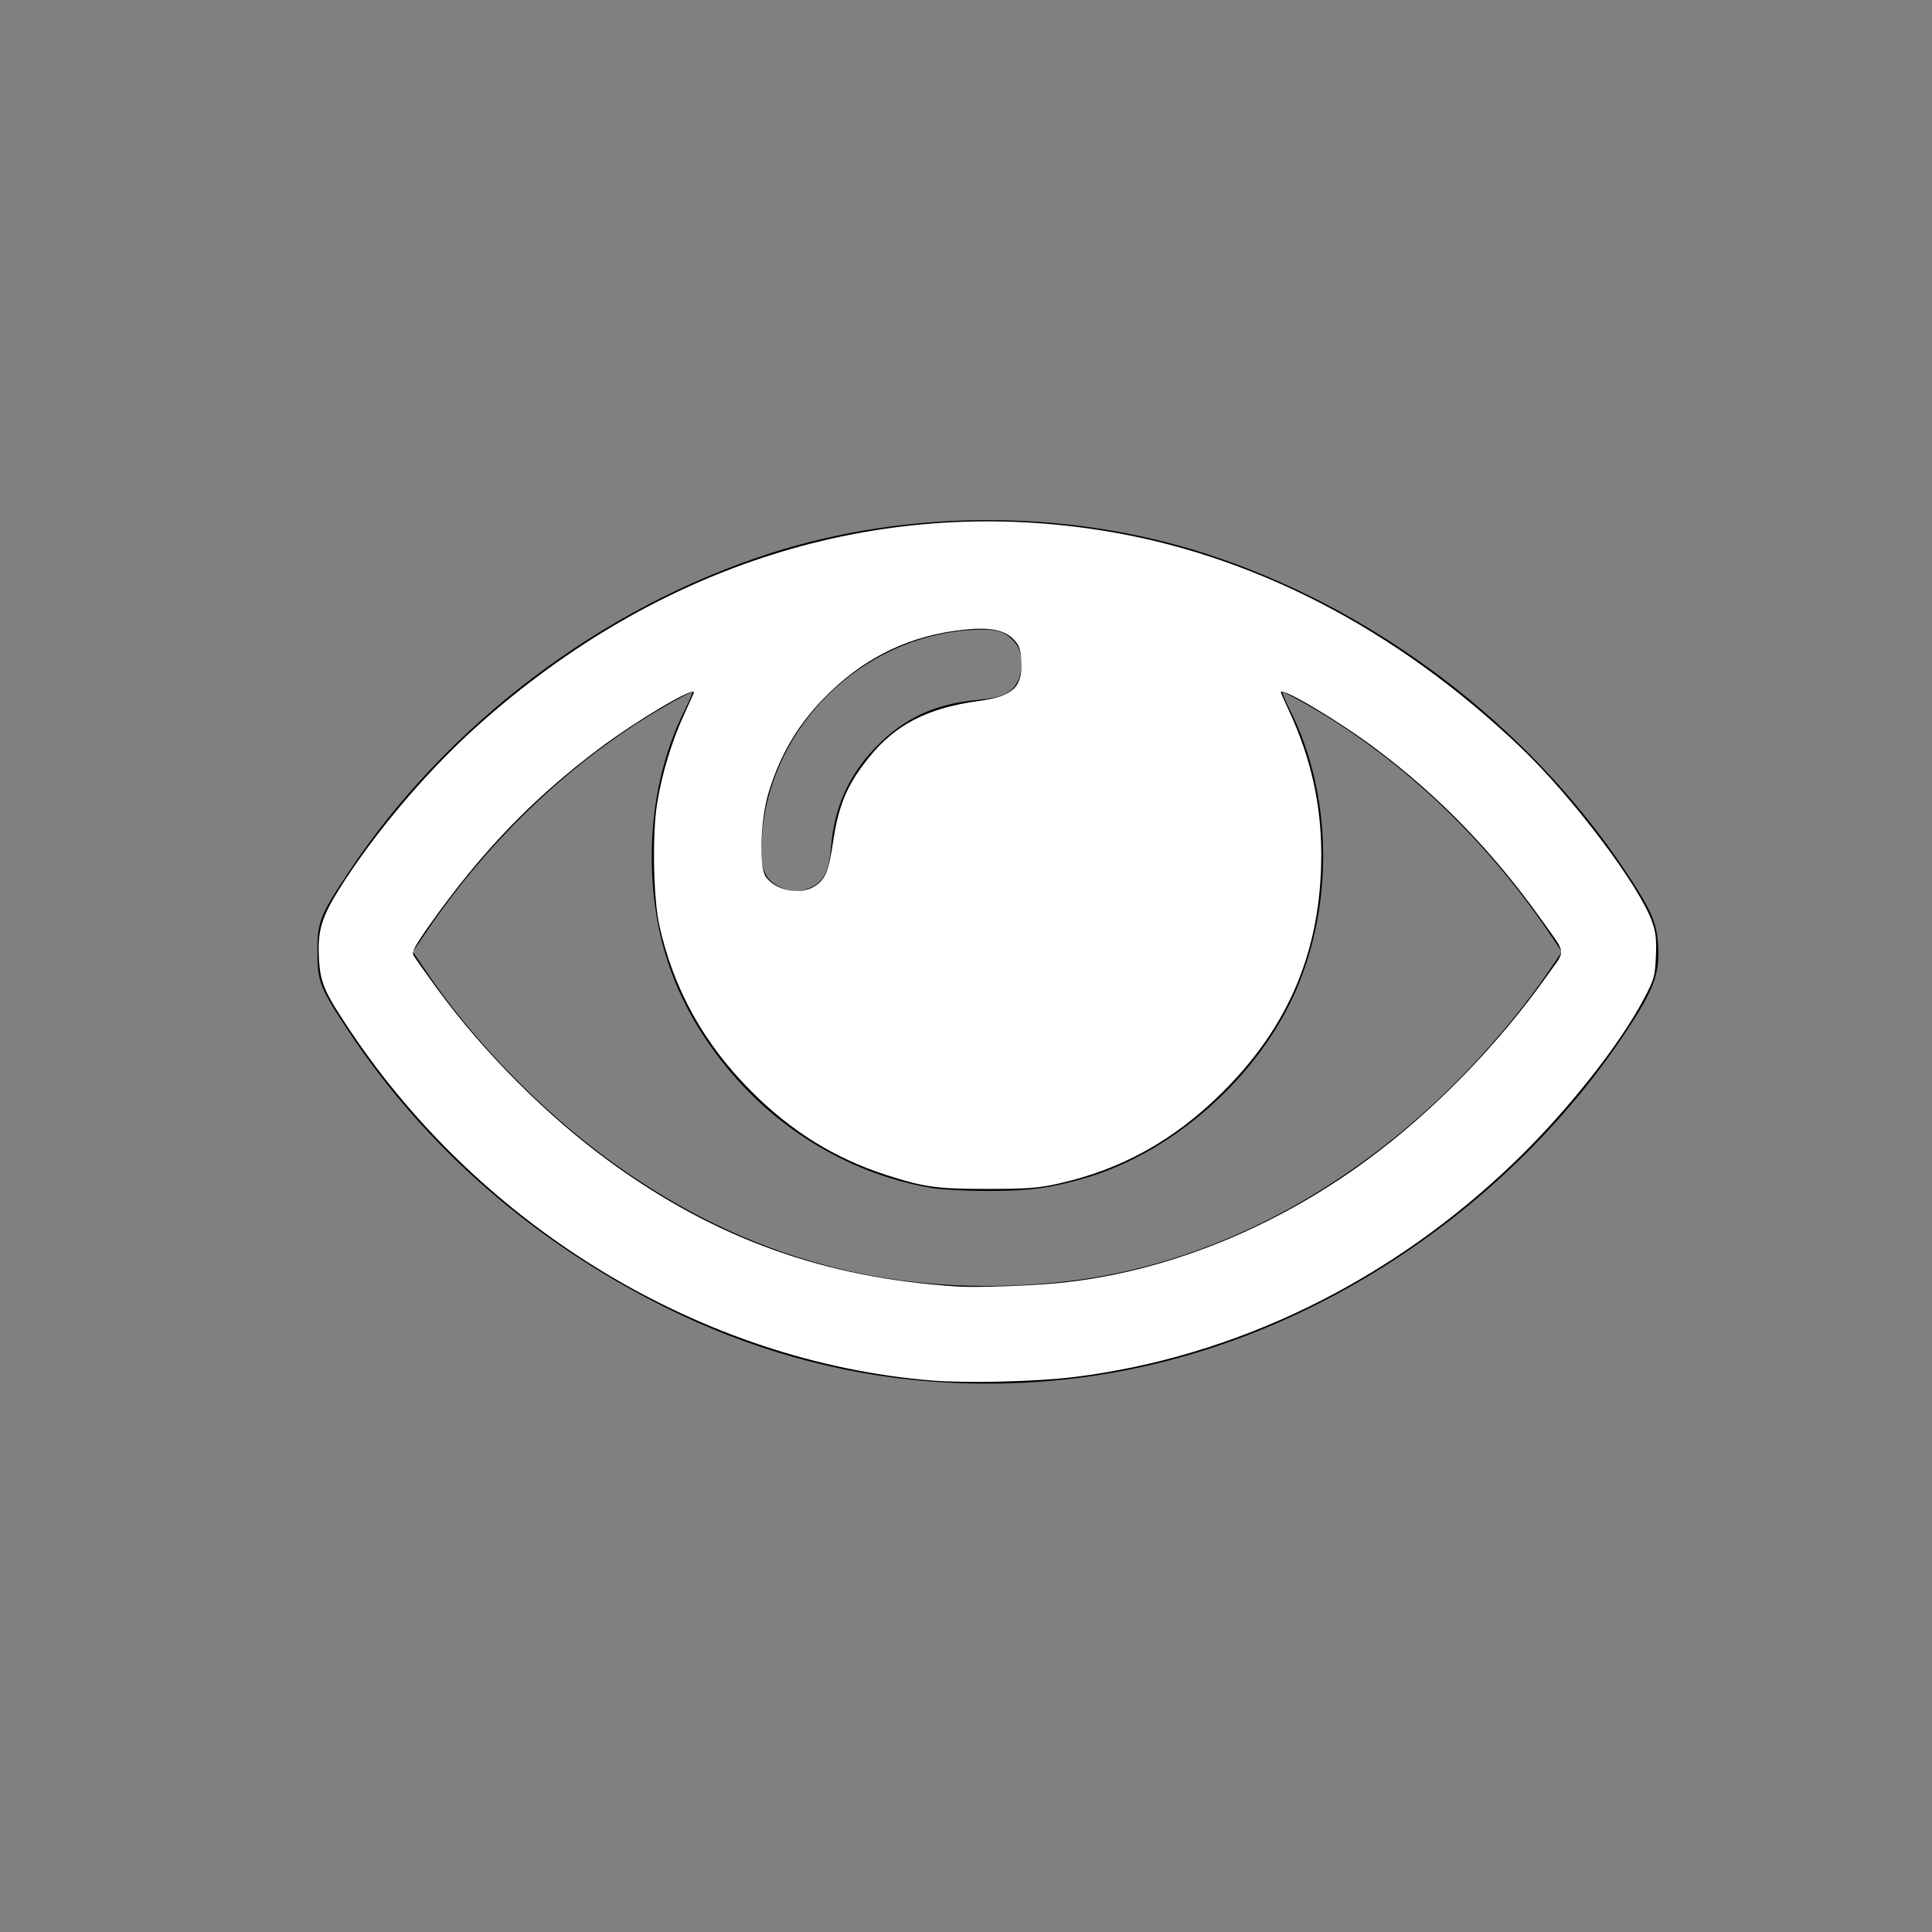
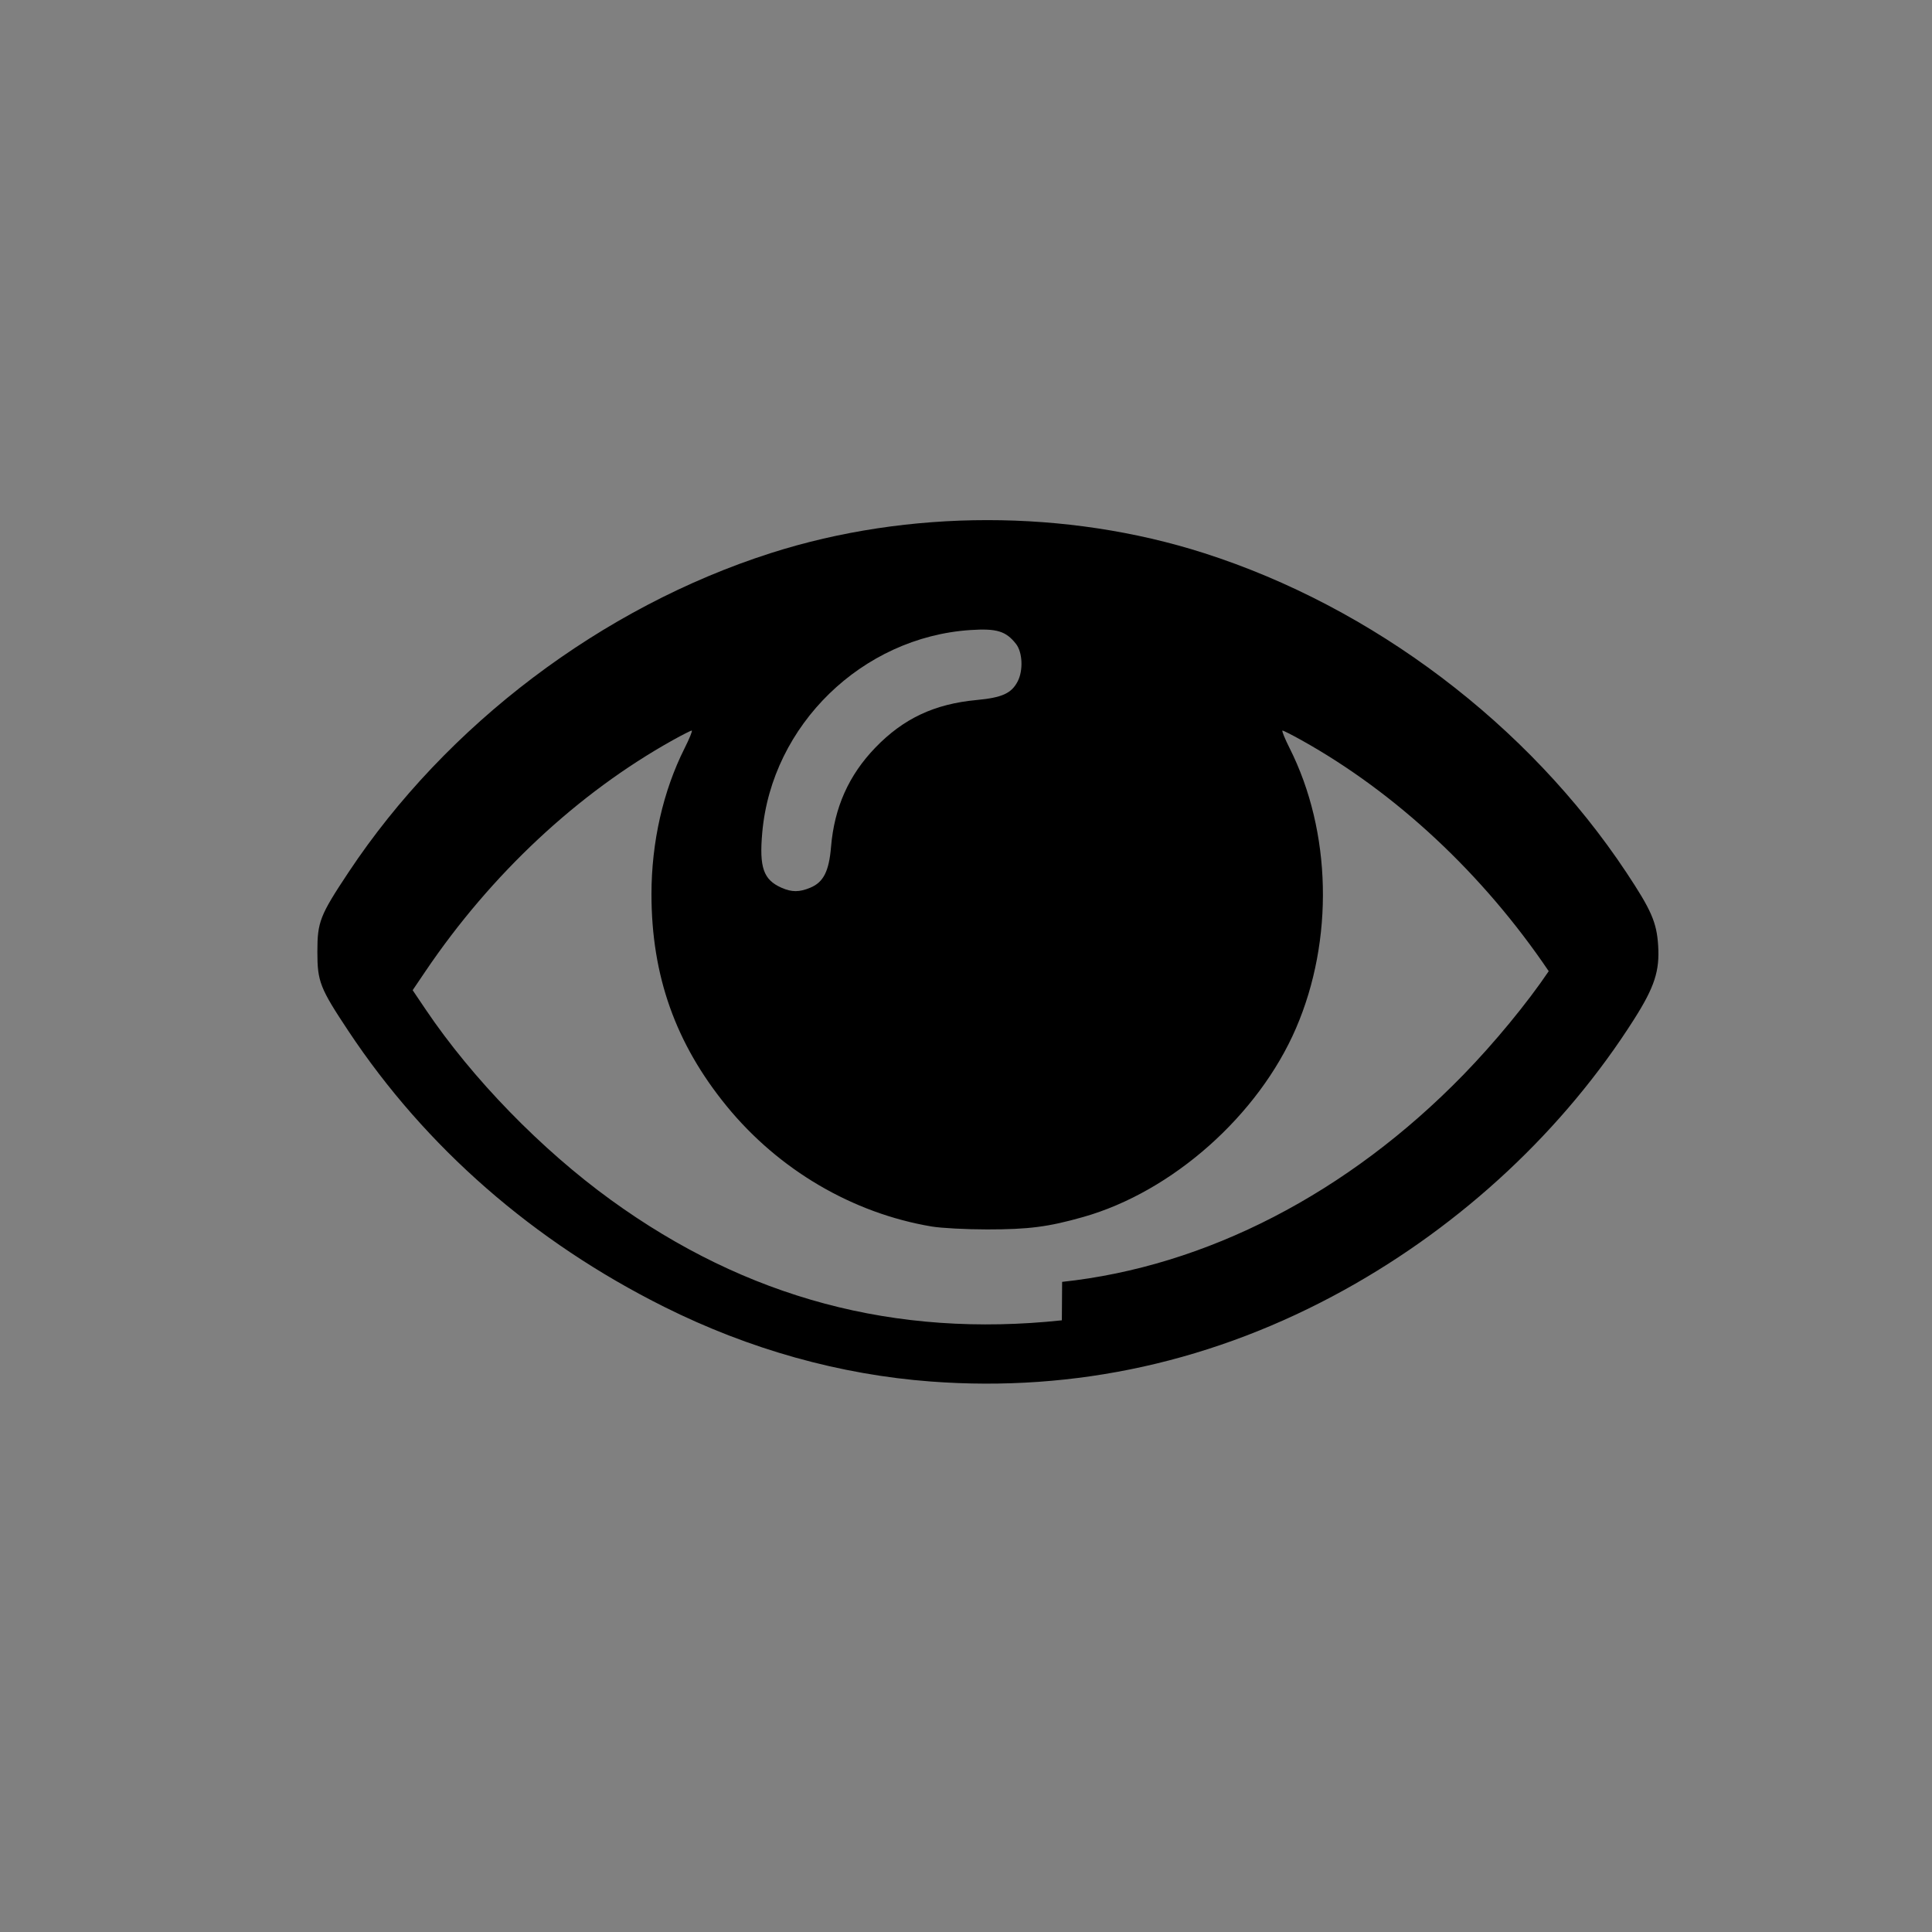
<svg xmlns="http://www.w3.org/2000/svg" version="1.1" id="svg1" width="546.133" height="546.133" viewBox="0 0 546.133 546.133">
  <rect x="0" y="0" width="546.133" height="546.133" fill="#808080" stroke="none" />
  <defs id="defs1" />
  <g id="g1">
-     <path style="fill:#000000" d="m 263.175,390.528 c -25.776,-1.932 -51.359,-9.093 -75.416,-21.108 -36.955,-18.457 -67.457,-45.097 -89.259,-77.956 -8.077,-12.173 -8.786,-13.982 -8.786,-22.428 0,-8.446 0.709,-10.255 8.786,-22.428 27.717,-41.773 71.65,-74.988 119.383,-90.259 38.851,-12.429 83.608,-12.429 122.458,0 47.733,15.27 91.666,48.485 119.383,90.259 7.068,10.652 8.574,14.106 8.996,20.634 0.466,7.202 -1.015,11.759 -6.773,20.841 -19.802,31.231 -48.506,58.05 -81.912,76.533 -36.563,20.229 -76.006,28.975 -116.861,25.912 z m 37.064,-28.173 c 40.717,-4.335 80.854,-25.056 113.462,-58.575 8.73,-8.974 18.021,-20.255 24.09,-29.248 l 3.709,-5.496 -3.634,-5.374 c -18.546,-27.428 -43.067,-50.34 -69.87,-65.287 -2.689,-1.5 -5.112,-2.727 -5.384,-2.727 -0.272,0 0.639,2.252 2.024,5.004 11.853,23.554 12.547,54.192 1.792,79.132 -10.621,24.631 -34.966,46.229 -60.148,53.363 -9.908,2.807 -15.376,3.514 -27.167,3.514 -5.912,0 -12.966,-0.372 -15.677,-0.828 -22.361,-3.755 -43.231,-16.009 -57.945,-34.023 -14.454,-17.695 -21.252,-36.845 -21.26,-59.887 -0.005,-14.696 3.284,-29.202 9.358,-41.272 1.385,-2.752 2.296,-5.004 2.024,-5.004 -0.272,0 -2.694,1.227 -5.384,2.727 -26.803,14.946 -51.324,37.858 -69.87,65.287 l -3.634,5.374 3.709,5.496 c 13.166,19.511 32.597,39.489 52.304,53.776 38.371,27.819 80.453,39.056 127.501,34.047 z M 229.083,250.919 c 3.693,-1.543 5.258,-4.637 5.833,-11.529 0.929,-11.136 5.018,-20.286 12.55,-28.08 7.929,-8.205 16.673,-12.312 28.598,-13.43 7.206,-0.676 9.858,-1.88 11.612,-5.27 1.605,-3.103 1.375,-8.24 -0.474,-10.59 -2.853,-3.627 -5.438,-4.414 -12.881,-3.924 -30.598,2.015 -56.143,26.853 -58.847,57.22 -0.883,9.91 0.323,13.369 5.449,15.631 2.91,1.285 5.038,1.277 8.162,-0.028 z" id="path1" />
-     <path style="fill:#ffffff;fill-opacity:1;stroke-width:0.672" d="m 263.326,390.235 c -64.427,-5.287 -126.826,-42.808 -164.274,-98.779 -7.509,-11.224 -8.542,-13.637 -8.902,-20.807 -0.38,-7.558 0.764,-11.392 5.785,-19.384 9.963,-15.86 24.795,-33.362 39.144,-46.192 50.78,-45.405 112.582,-64.906 175.258,-55.299 43.118,6.609 84.032,27.659 119.489,61.478 14.703,14.024 33.579,39.071 37.218,49.387 1.028,2.913 1.247,4.973 1.038,9.74 -0.249,5.688 -0.455,6.406 -3.475,12.123 -6.82,12.912 -21.505,31.472 -36.058,45.572 -35.087,33.994 -78.97,55.492 -124.875,61.173 -10.672,1.321 -30.403,1.804 -40.349,0.988 z m 35.939,-27.542 c 29.862,-2.938 60.757,-15.276 87.328,-34.874 18.825,-13.885 36.877,-32.423 50.994,-52.369 5.116,-7.228 5.338,-5.377 -1.858,-15.483 -13.556,-19.039 -28.772,-34.761 -46.637,-48.19 -10.729,-8.065 -27.018,-17.745 -27.018,-16.057 0,0.133 1.102,2.627 2.45,5.542 6.036,13.06 8.97,26.226 8.97,40.25 0,26.916 -9.053,48.599 -28.18,67.493 -13.551,13.386 -28.289,21.563 -46.048,25.549 -5.682,1.275 -8.736,1.511 -19.817,1.529 -14.491,0.023 -18.165,-0.479 -28.939,-3.954 -14.582,-4.704 -26.898,-12.355 -38.238,-23.756 -13.397,-13.468 -21.86,-28.75 -25.878,-46.726 -1.704,-7.622 -2.056,-25.447 -0.678,-34.259 1.341,-8.574 4.142,-17.796 7.833,-25.788 1.431,-3.1 2.603,-5.745 2.603,-5.878 0,-1.683 -16.274,7.98 -26.931,15.991 -18.679,14.041 -33.405,29.381 -47.839,49.834 -4.054,5.745 -5.01,7.538 -4.512,8.467 0.347,0.649 3.254,4.775 6.46,9.17 13.418,18.394 31.374,36.386 49.312,49.412 29.873,21.693 60.588,32.68 98.076,35.08 5.189,0.332 20.567,-0.197 28.549,-0.982 z m -69.055,-112.103 c 3.026,-1.845 4.031,-4.214 5.241,-12.364 1.592,-10.721 3.983,-16.387 10.159,-24.074 7.502,-9.339 16.561,-14.009 31.008,-15.989 9.708,-1.33 12.485,-3.915 12.073,-11.237 -0.197,-3.507 -0.545,-4.51 -2.143,-6.178 -2.58,-2.693 -6.674,-3.506 -13.898,-2.761 -14.904,1.538 -27.31,7.317 -38.114,17.754 -8.466,8.179 -13.918,17.135 -17.307,28.429 -2.286,7.618 -2.71,20.926 -0.755,23.688 2.758,3.897 9.595,5.256 13.737,2.731 z" id="path2" />
+     <path style="fill:#000000" d="m 263.175,390.528 c -25.776,-1.932 -51.359,-9.093 -75.416,-21.108 -36.955,-18.457 -67.457,-45.097 -89.259,-77.956 -8.077,-12.173 -8.786,-13.982 -8.786,-22.428 0,-8.446 0.709,-10.255 8.786,-22.428 27.717,-41.773 71.65,-74.988 119.383,-90.259 38.851,-12.429 83.608,-12.429 122.458,0 47.733,15.27 91.666,48.485 119.383,90.259 7.068,10.652 8.574,14.106 8.996,20.634 0.466,7.202 -1.015,11.759 -6.773,20.841 -19.802,31.231 -48.506,58.05 -81.912,76.533 -36.563,20.229 -76.006,28.975 -116.861,25.912 z m 37.064,-28.173 c 40.717,-4.335 80.854,-25.056 113.462,-58.575 8.73,-8.974 18.021,-20.255 24.09,-29.248 c -18.546,-27.428 -43.067,-50.34 -69.87,-65.287 -2.689,-1.5 -5.112,-2.727 -5.384,-2.727 -0.272,0 0.639,2.252 2.024,5.004 11.853,23.554 12.547,54.192 1.792,79.132 -10.621,24.631 -34.966,46.229 -60.148,53.363 -9.908,2.807 -15.376,3.514 -27.167,3.514 -5.912,0 -12.966,-0.372 -15.677,-0.828 -22.361,-3.755 -43.231,-16.009 -57.945,-34.023 -14.454,-17.695 -21.252,-36.845 -21.26,-59.887 -0.005,-14.696 3.284,-29.202 9.358,-41.272 1.385,-2.752 2.296,-5.004 2.024,-5.004 -0.272,0 -2.694,1.227 -5.384,2.727 -26.803,14.946 -51.324,37.858 -69.87,65.287 l -3.634,5.374 3.709,5.496 c 13.166,19.511 32.597,39.489 52.304,53.776 38.371,27.819 80.453,39.056 127.501,34.047 z M 229.083,250.919 c 3.693,-1.543 5.258,-4.637 5.833,-11.529 0.929,-11.136 5.018,-20.286 12.55,-28.08 7.929,-8.205 16.673,-12.312 28.598,-13.43 7.206,-0.676 9.858,-1.88 11.612,-5.27 1.605,-3.103 1.375,-8.24 -0.474,-10.59 -2.853,-3.627 -5.438,-4.414 -12.881,-3.924 -30.598,2.015 -56.143,26.853 -58.847,57.22 -0.883,9.91 0.323,13.369 5.449,15.631 2.91,1.285 5.038,1.277 8.162,-0.028 z" id="path1" />
  </g>
</svg>